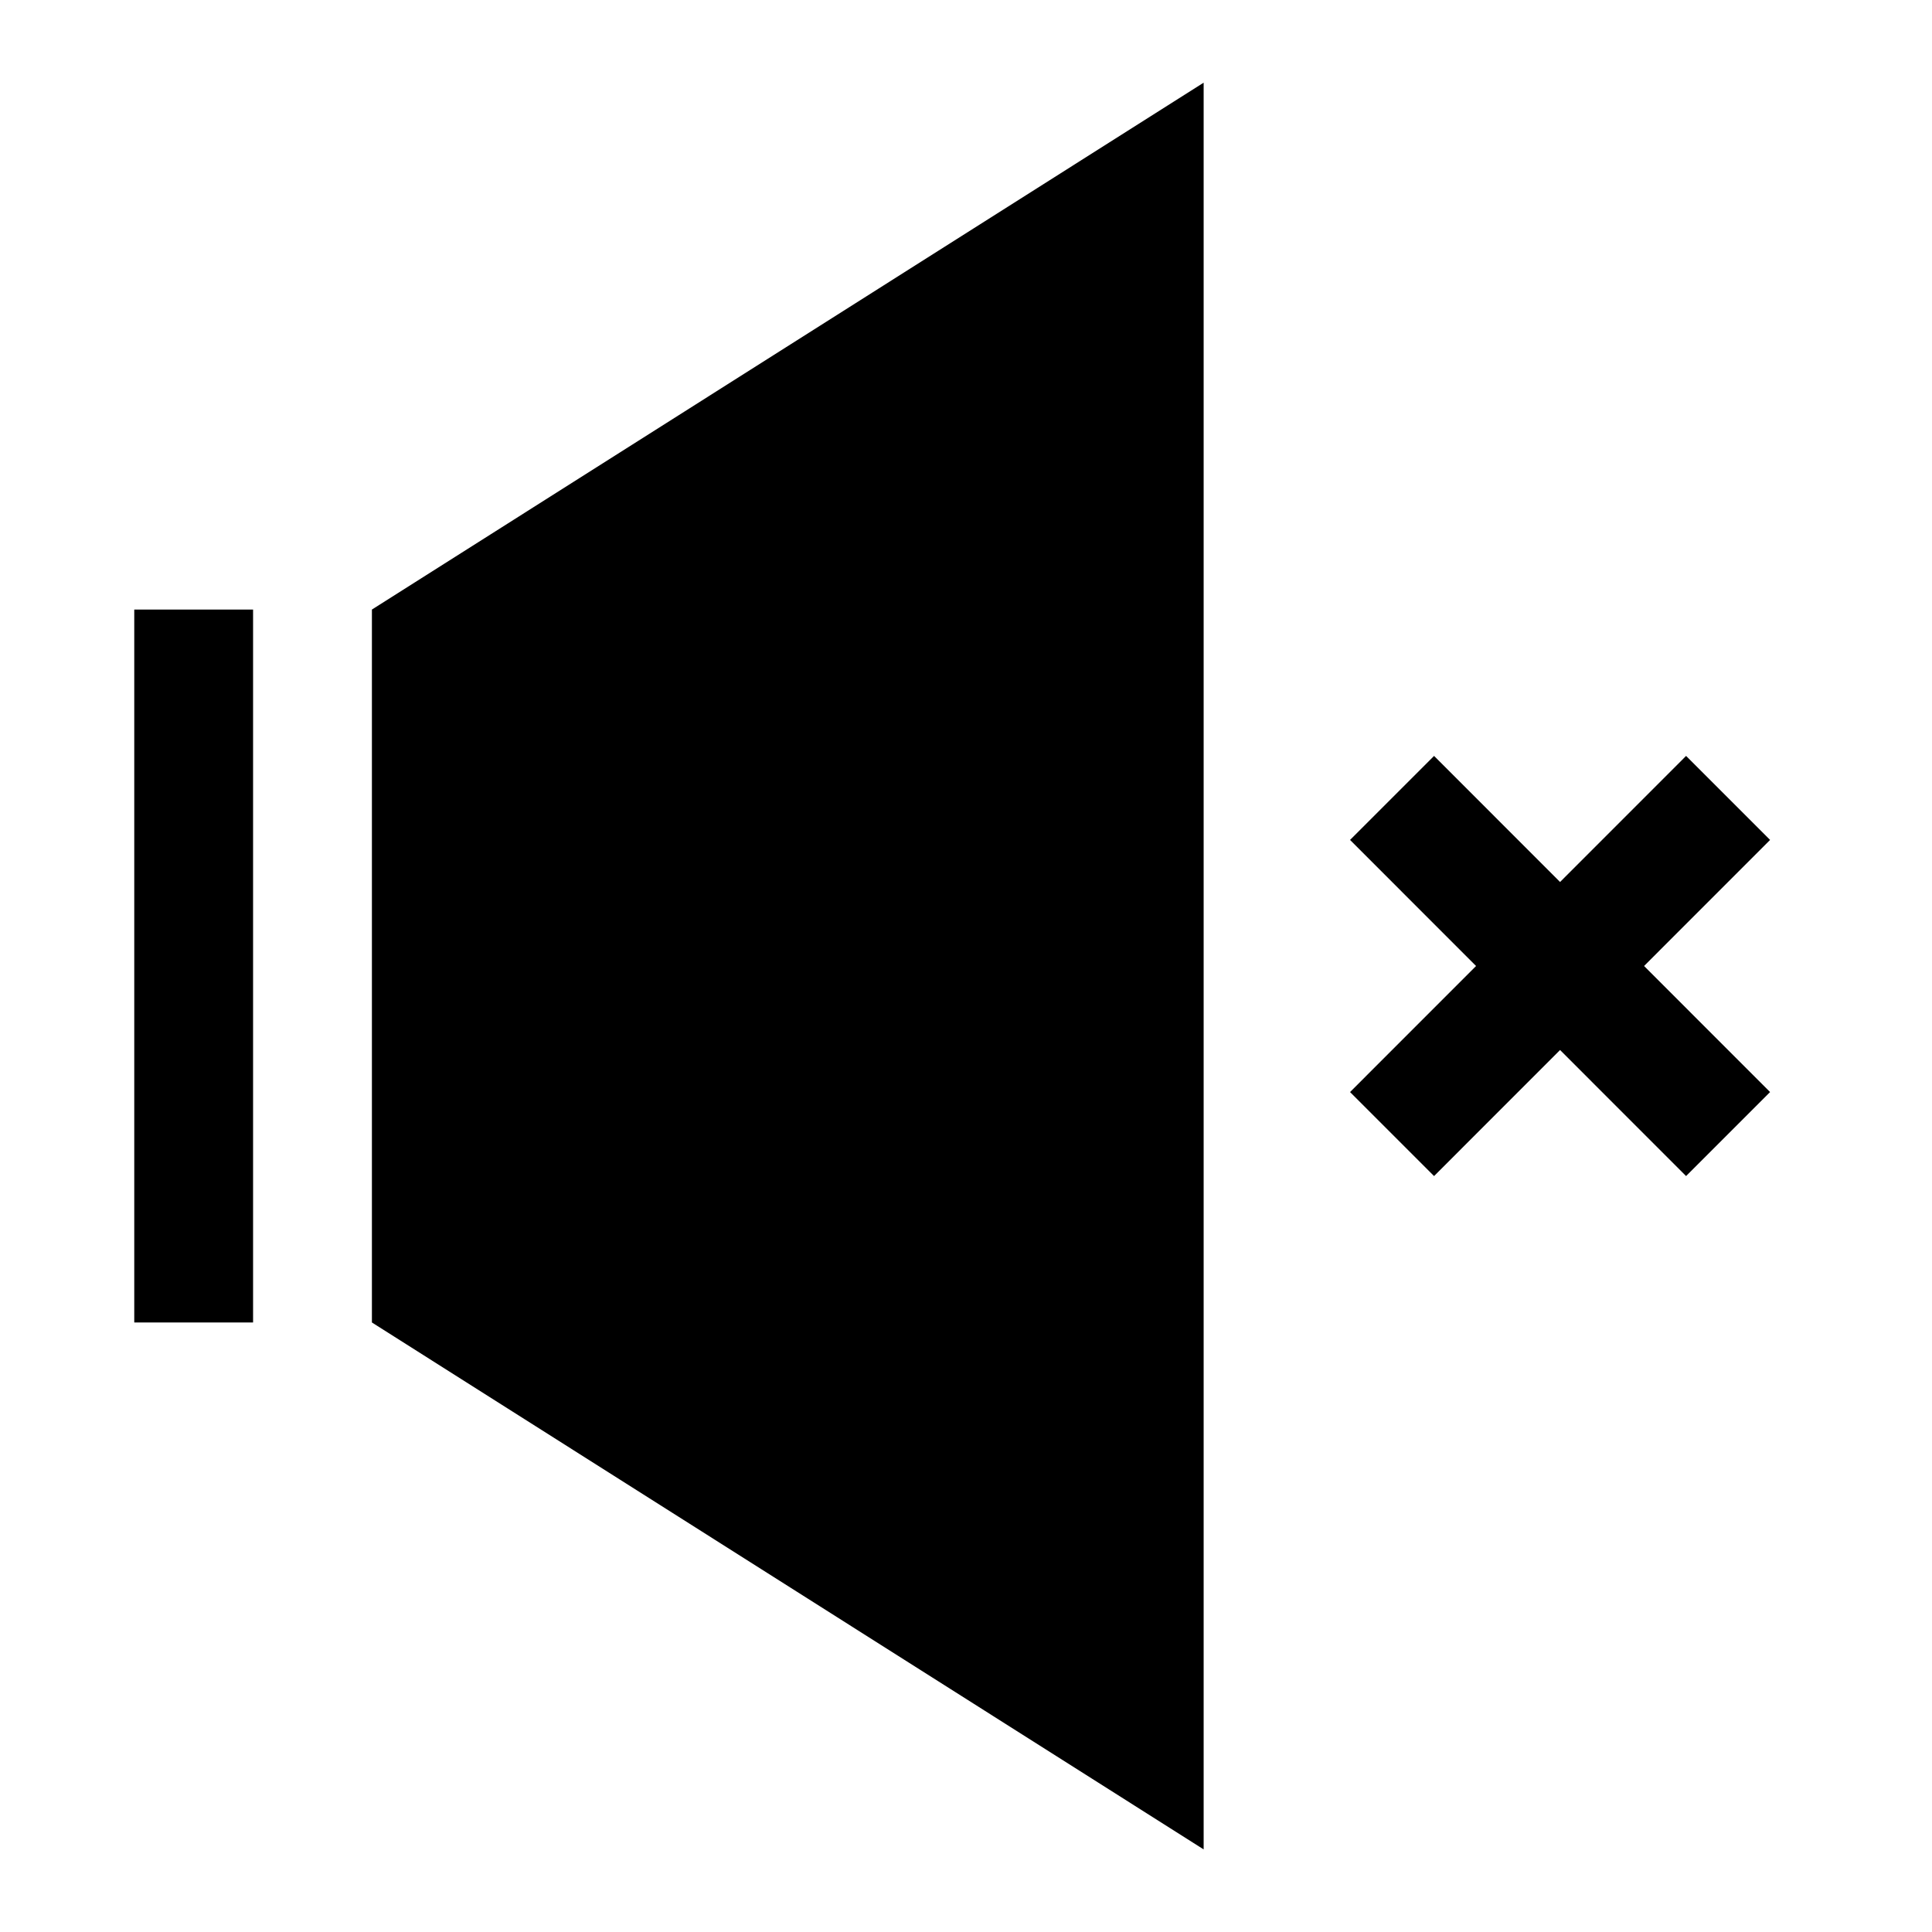
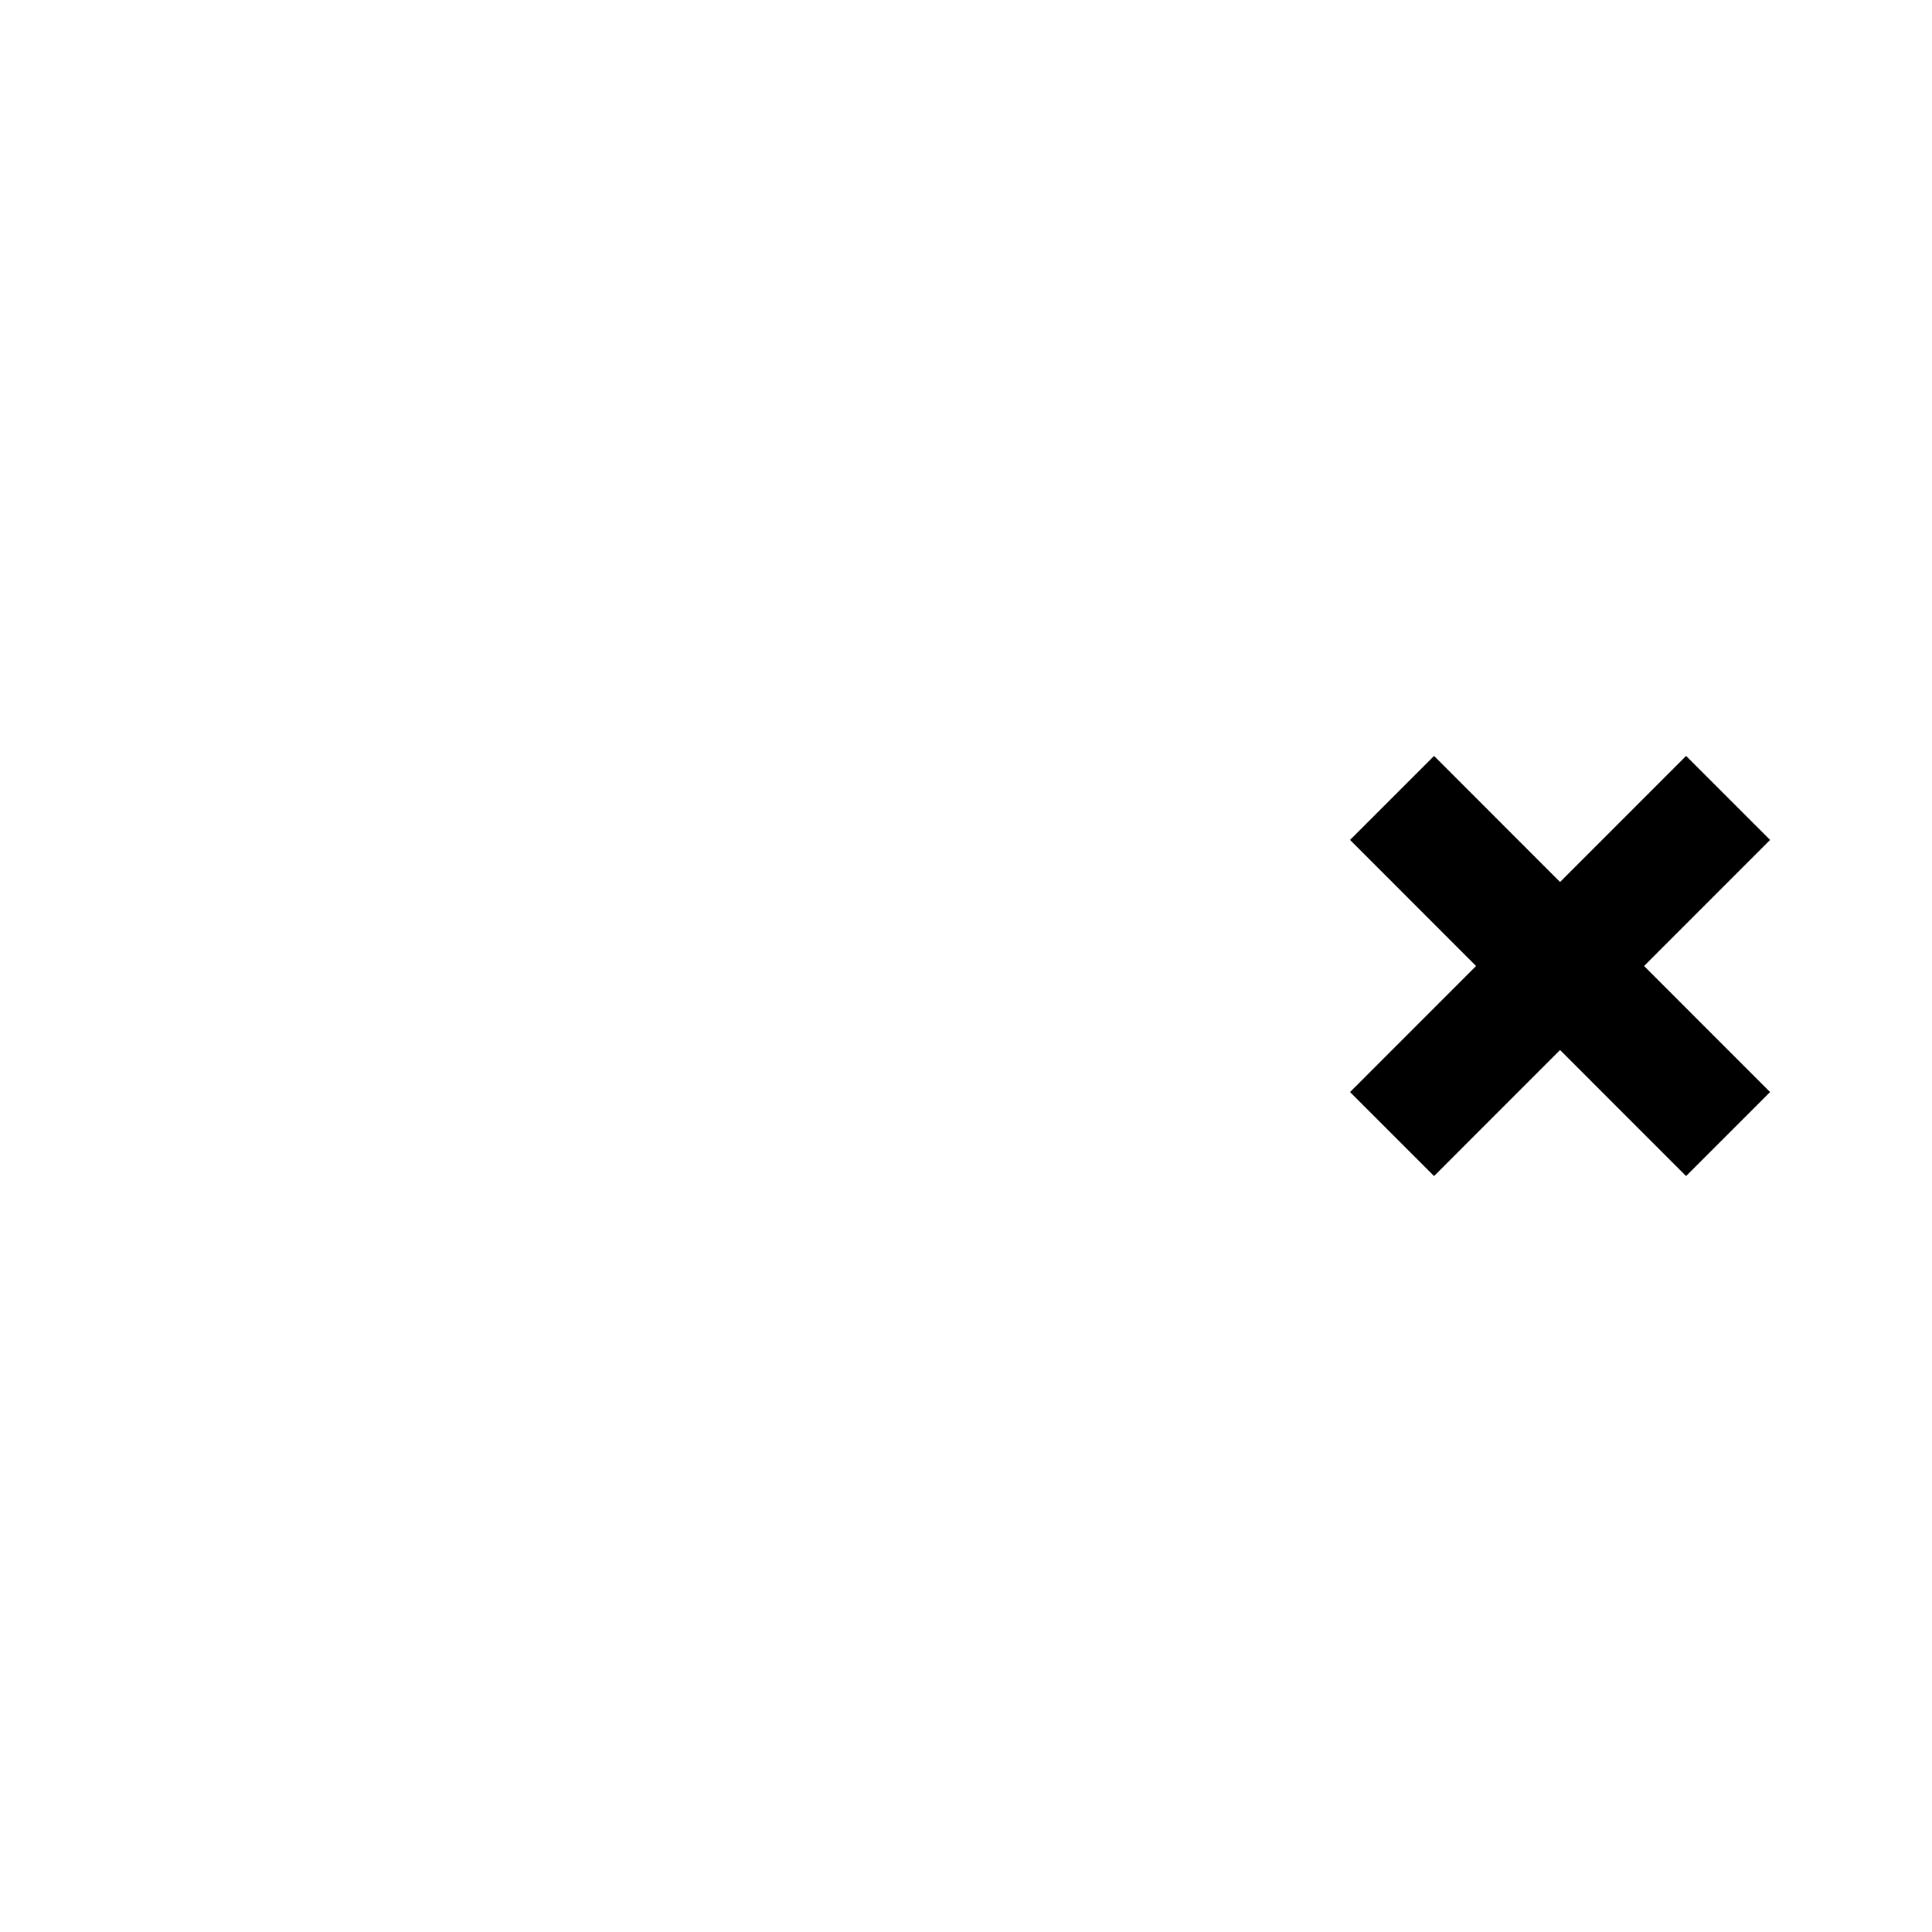
<svg xmlns="http://www.w3.org/2000/svg" fill="#000000" width="800px" height="800px" version="1.1" viewBox="144 144 512 512">
  <g>
    <path d="m613.09 366.59-22.262-22.262-33.395 33.41-33.391-33.41-22.262 22.262 33.391 33.41-33.391 33.406 22.262 22.262 33.391-33.406 33.395 33.406 22.262-22.262-33.395-33.406z" />
-     <path d="m179.58 305.54h31.488v188.93h-31.488z" />
-     <path d="m242.56 305.54v188.93l220.42 139.64v-468.2z" />
  </g>
</svg>